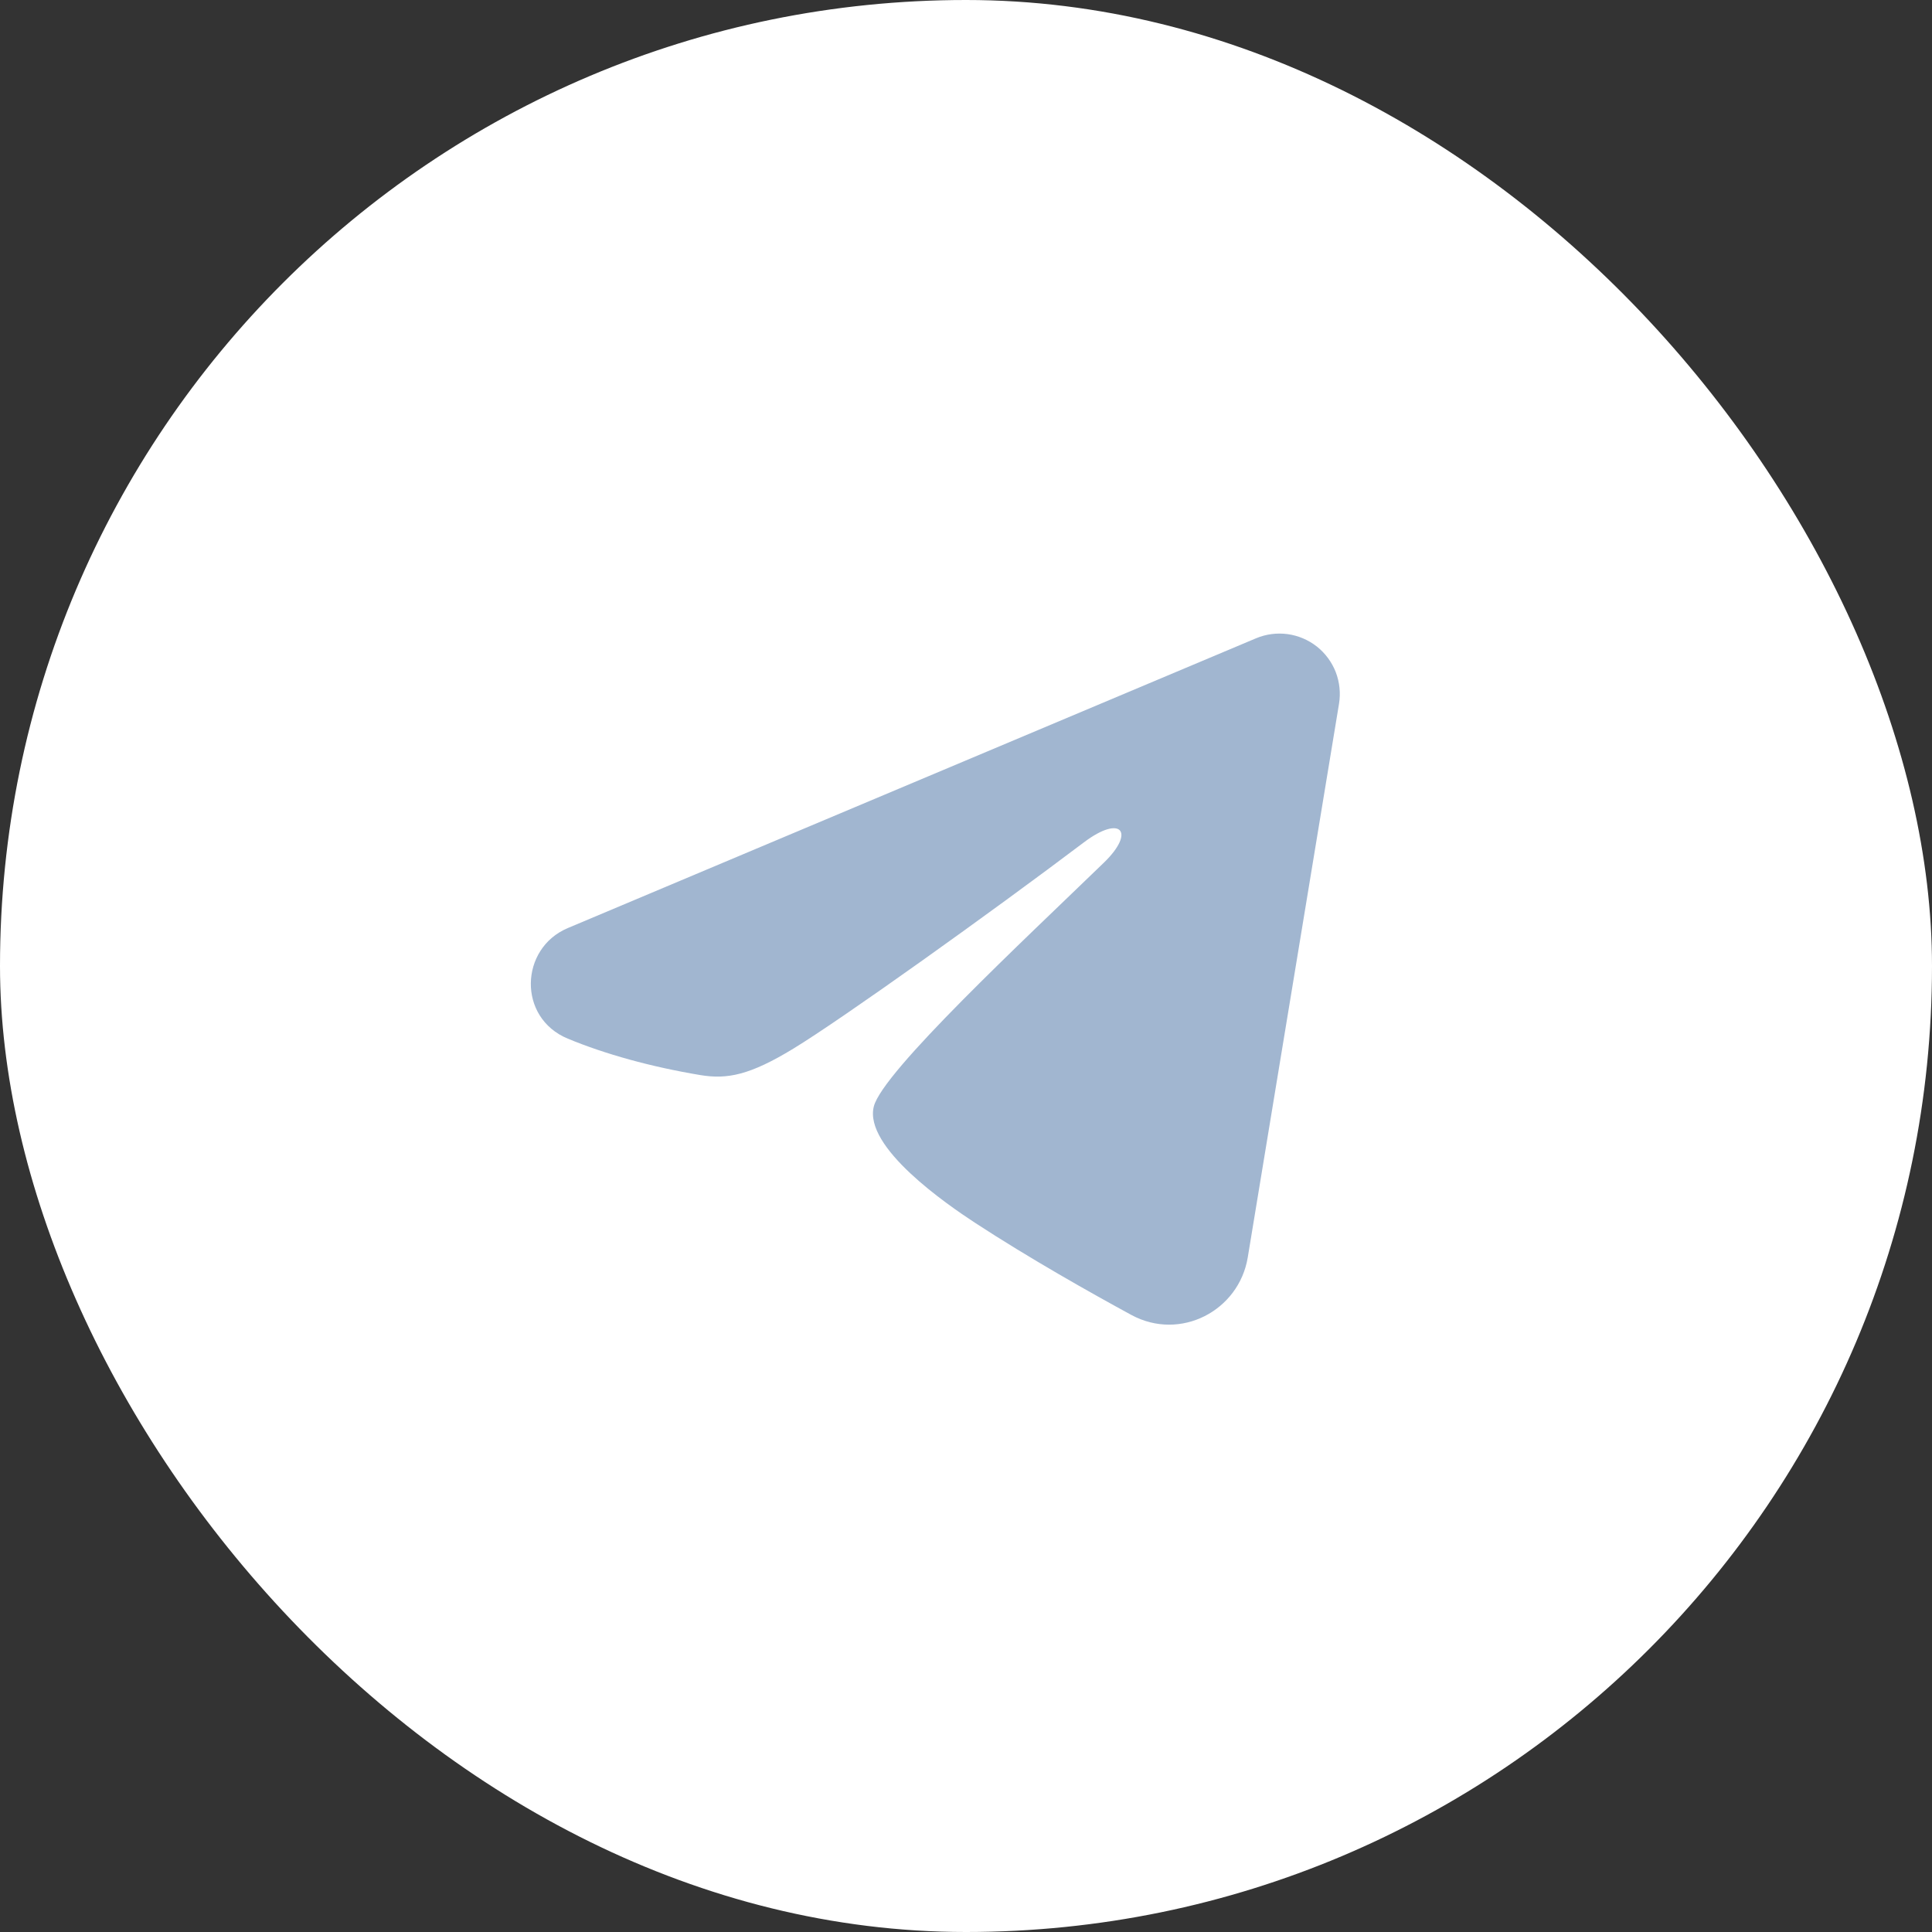
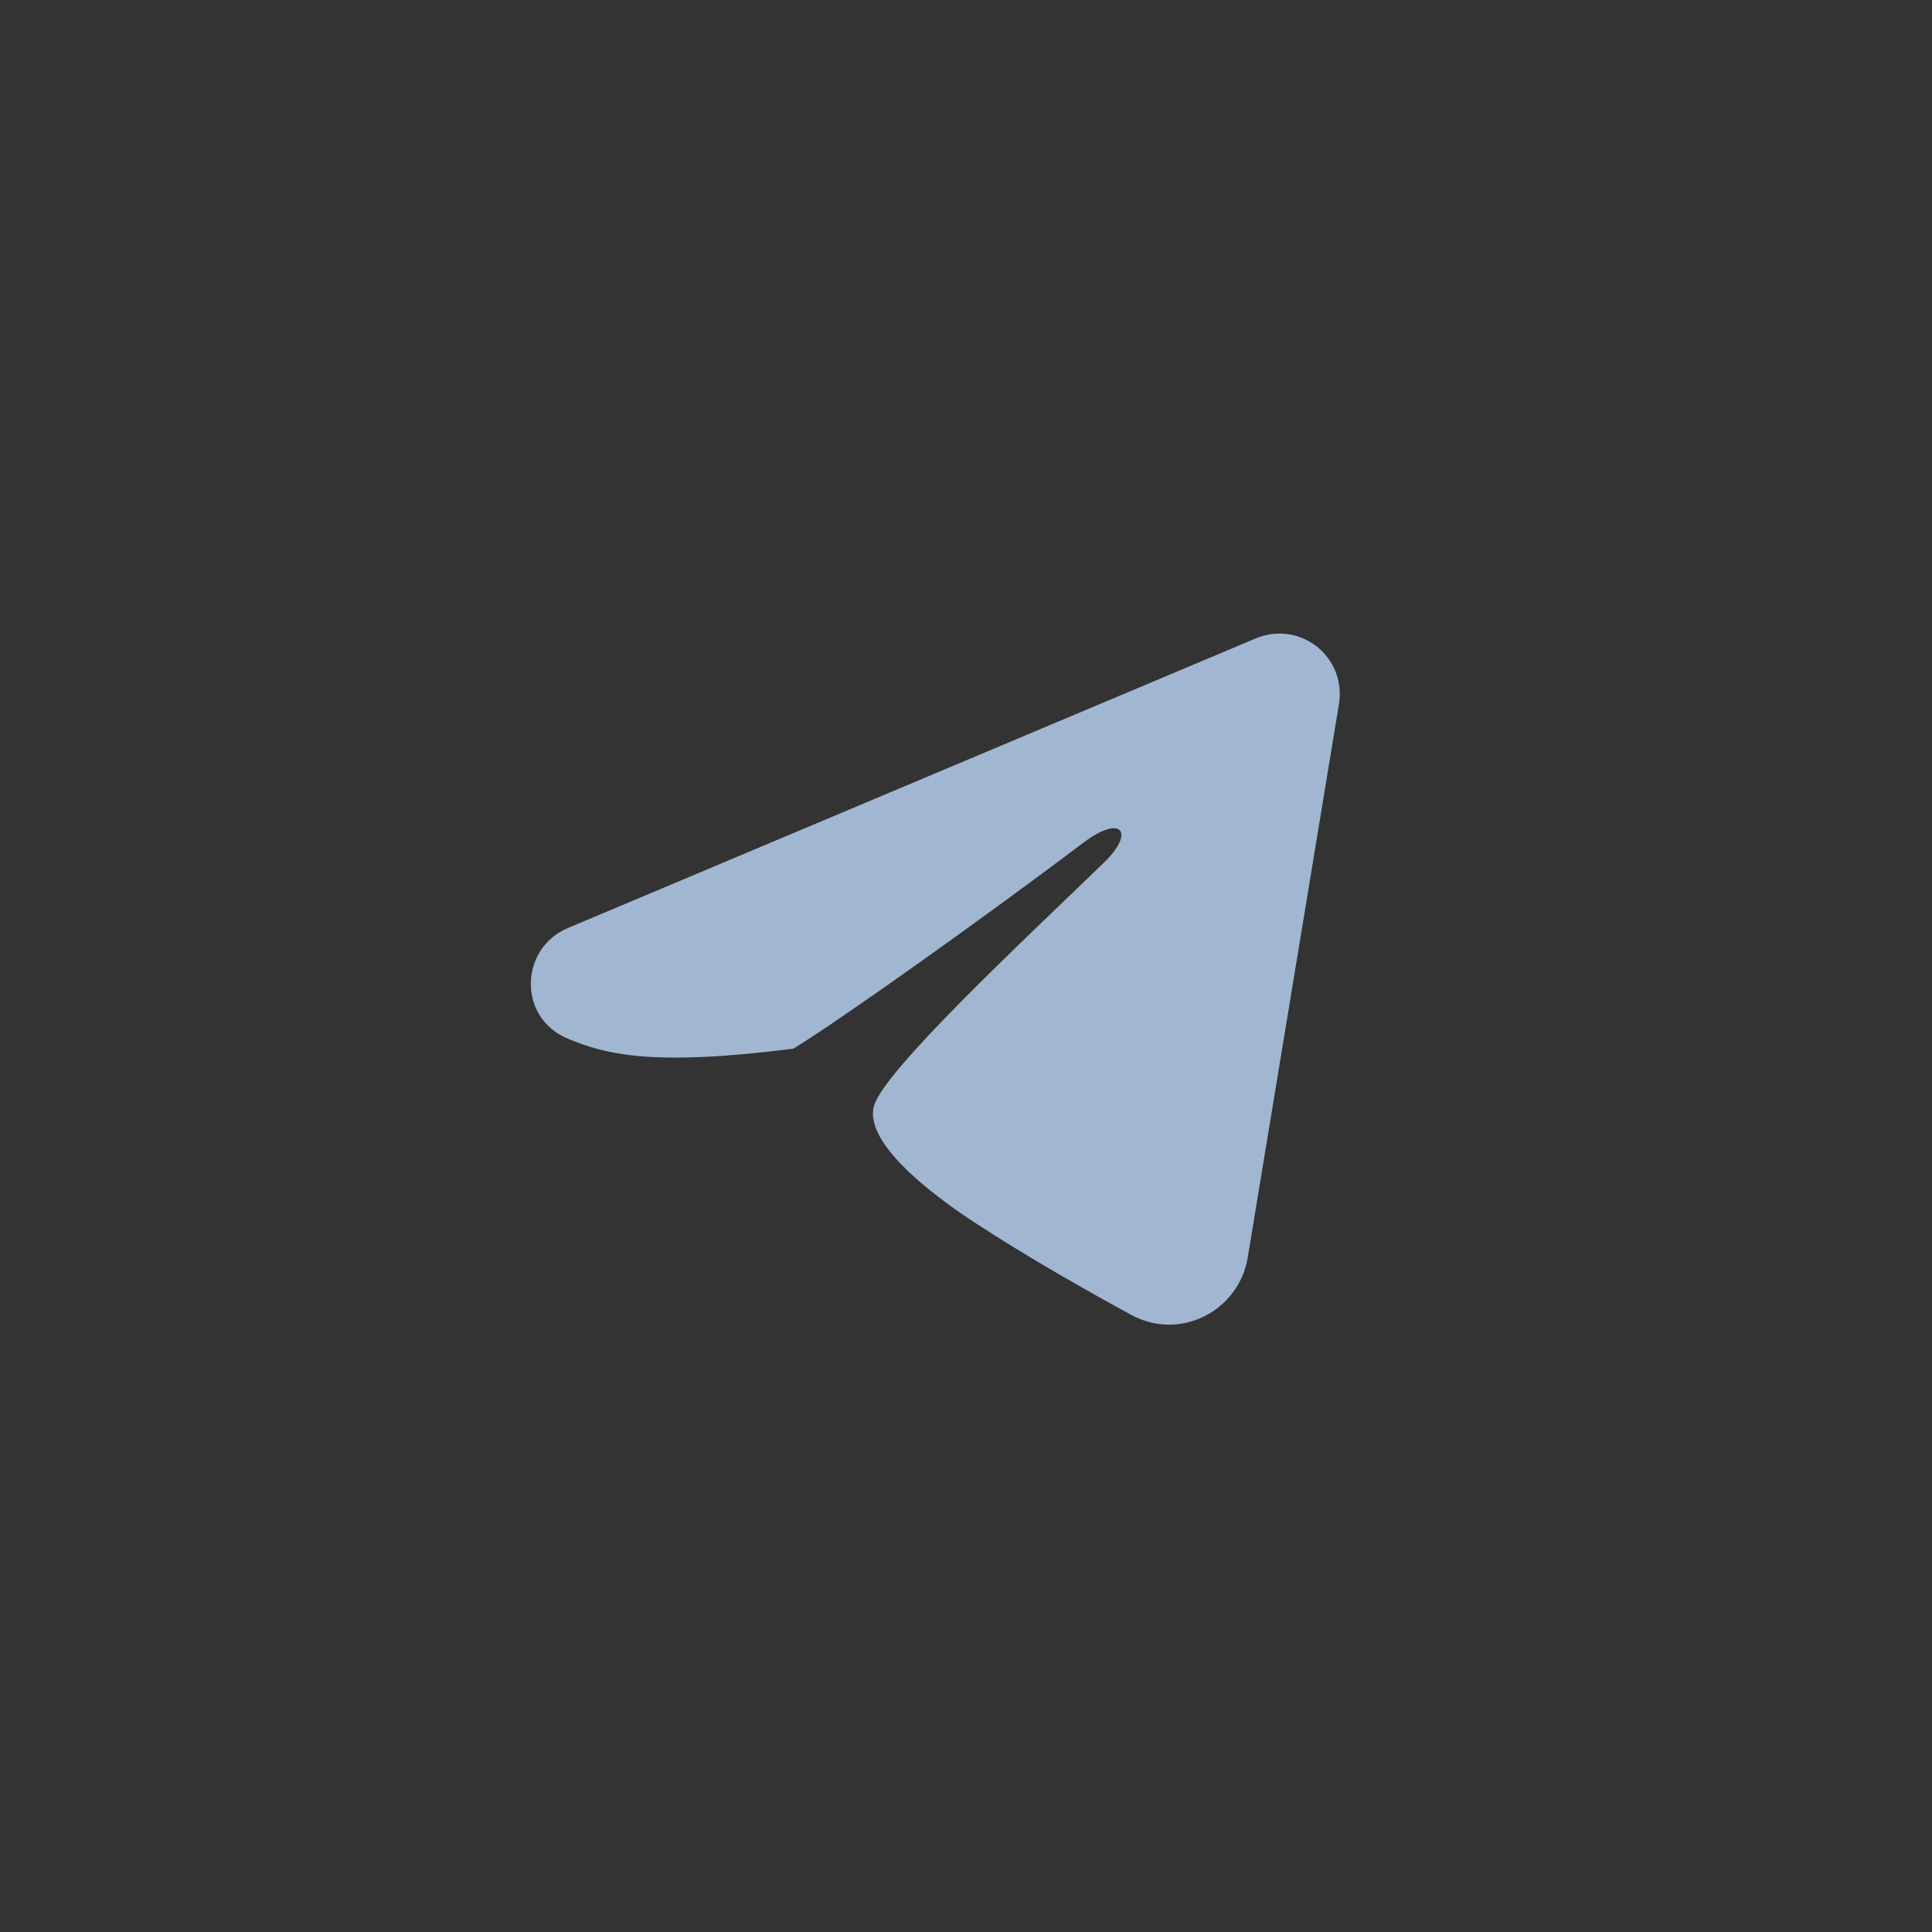
<svg xmlns="http://www.w3.org/2000/svg" width="42" height="42" viewBox="0 0 42 42" fill="none">
  <rect x="0" y="0" width="42" height="42" fill="#333333" stroke="none" />
-   <rect width="42" height="42" rx="21" fill="white" />
-   <path fill-rule="evenodd" clip-rule="evenodd" d="M27.305 13.876C27.521 13.785 27.758 13.754 27.99 13.785C28.223 13.817 28.442 13.91 28.627 14.055C28.811 14.201 28.953 14.393 29.038 14.611C29.122 14.83 29.147 15.068 29.109 15.299L27.125 27.336C26.932 28.497 25.658 29.163 24.593 28.585C23.703 28.101 22.38 27.356 21.189 26.578C20.595 26.188 18.772 24.942 18.996 24.054C19.188 23.296 22.251 20.445 24.001 18.75C24.688 18.084 24.375 17.7 23.563 18.312C21.549 19.833 18.315 22.146 17.246 22.797C16.303 23.371 15.811 23.469 15.223 23.371C14.15 23.192 13.155 22.916 12.343 22.579C11.246 22.124 11.299 20.616 12.342 20.176L27.305 13.876Z" fill="#A1B6D0" />
+   <path fill-rule="evenodd" clip-rule="evenodd" d="M27.305 13.876C27.521 13.785 27.758 13.754 27.99 13.785C28.223 13.817 28.442 13.91 28.627 14.055C28.811 14.201 28.953 14.393 29.038 14.611C29.122 14.83 29.147 15.068 29.109 15.299L27.125 27.336C26.932 28.497 25.658 29.163 24.593 28.585C23.703 28.101 22.38 27.356 21.189 26.578C20.595 26.188 18.772 24.942 18.996 24.054C19.188 23.296 22.251 20.445 24.001 18.75C24.688 18.084 24.375 17.7 23.563 18.312C21.549 19.833 18.315 22.146 17.246 22.797C14.15 23.192 13.155 22.916 12.343 22.579C11.246 22.124 11.299 20.616 12.342 20.176L27.305 13.876Z" fill="#A1B6D0" />
</svg>